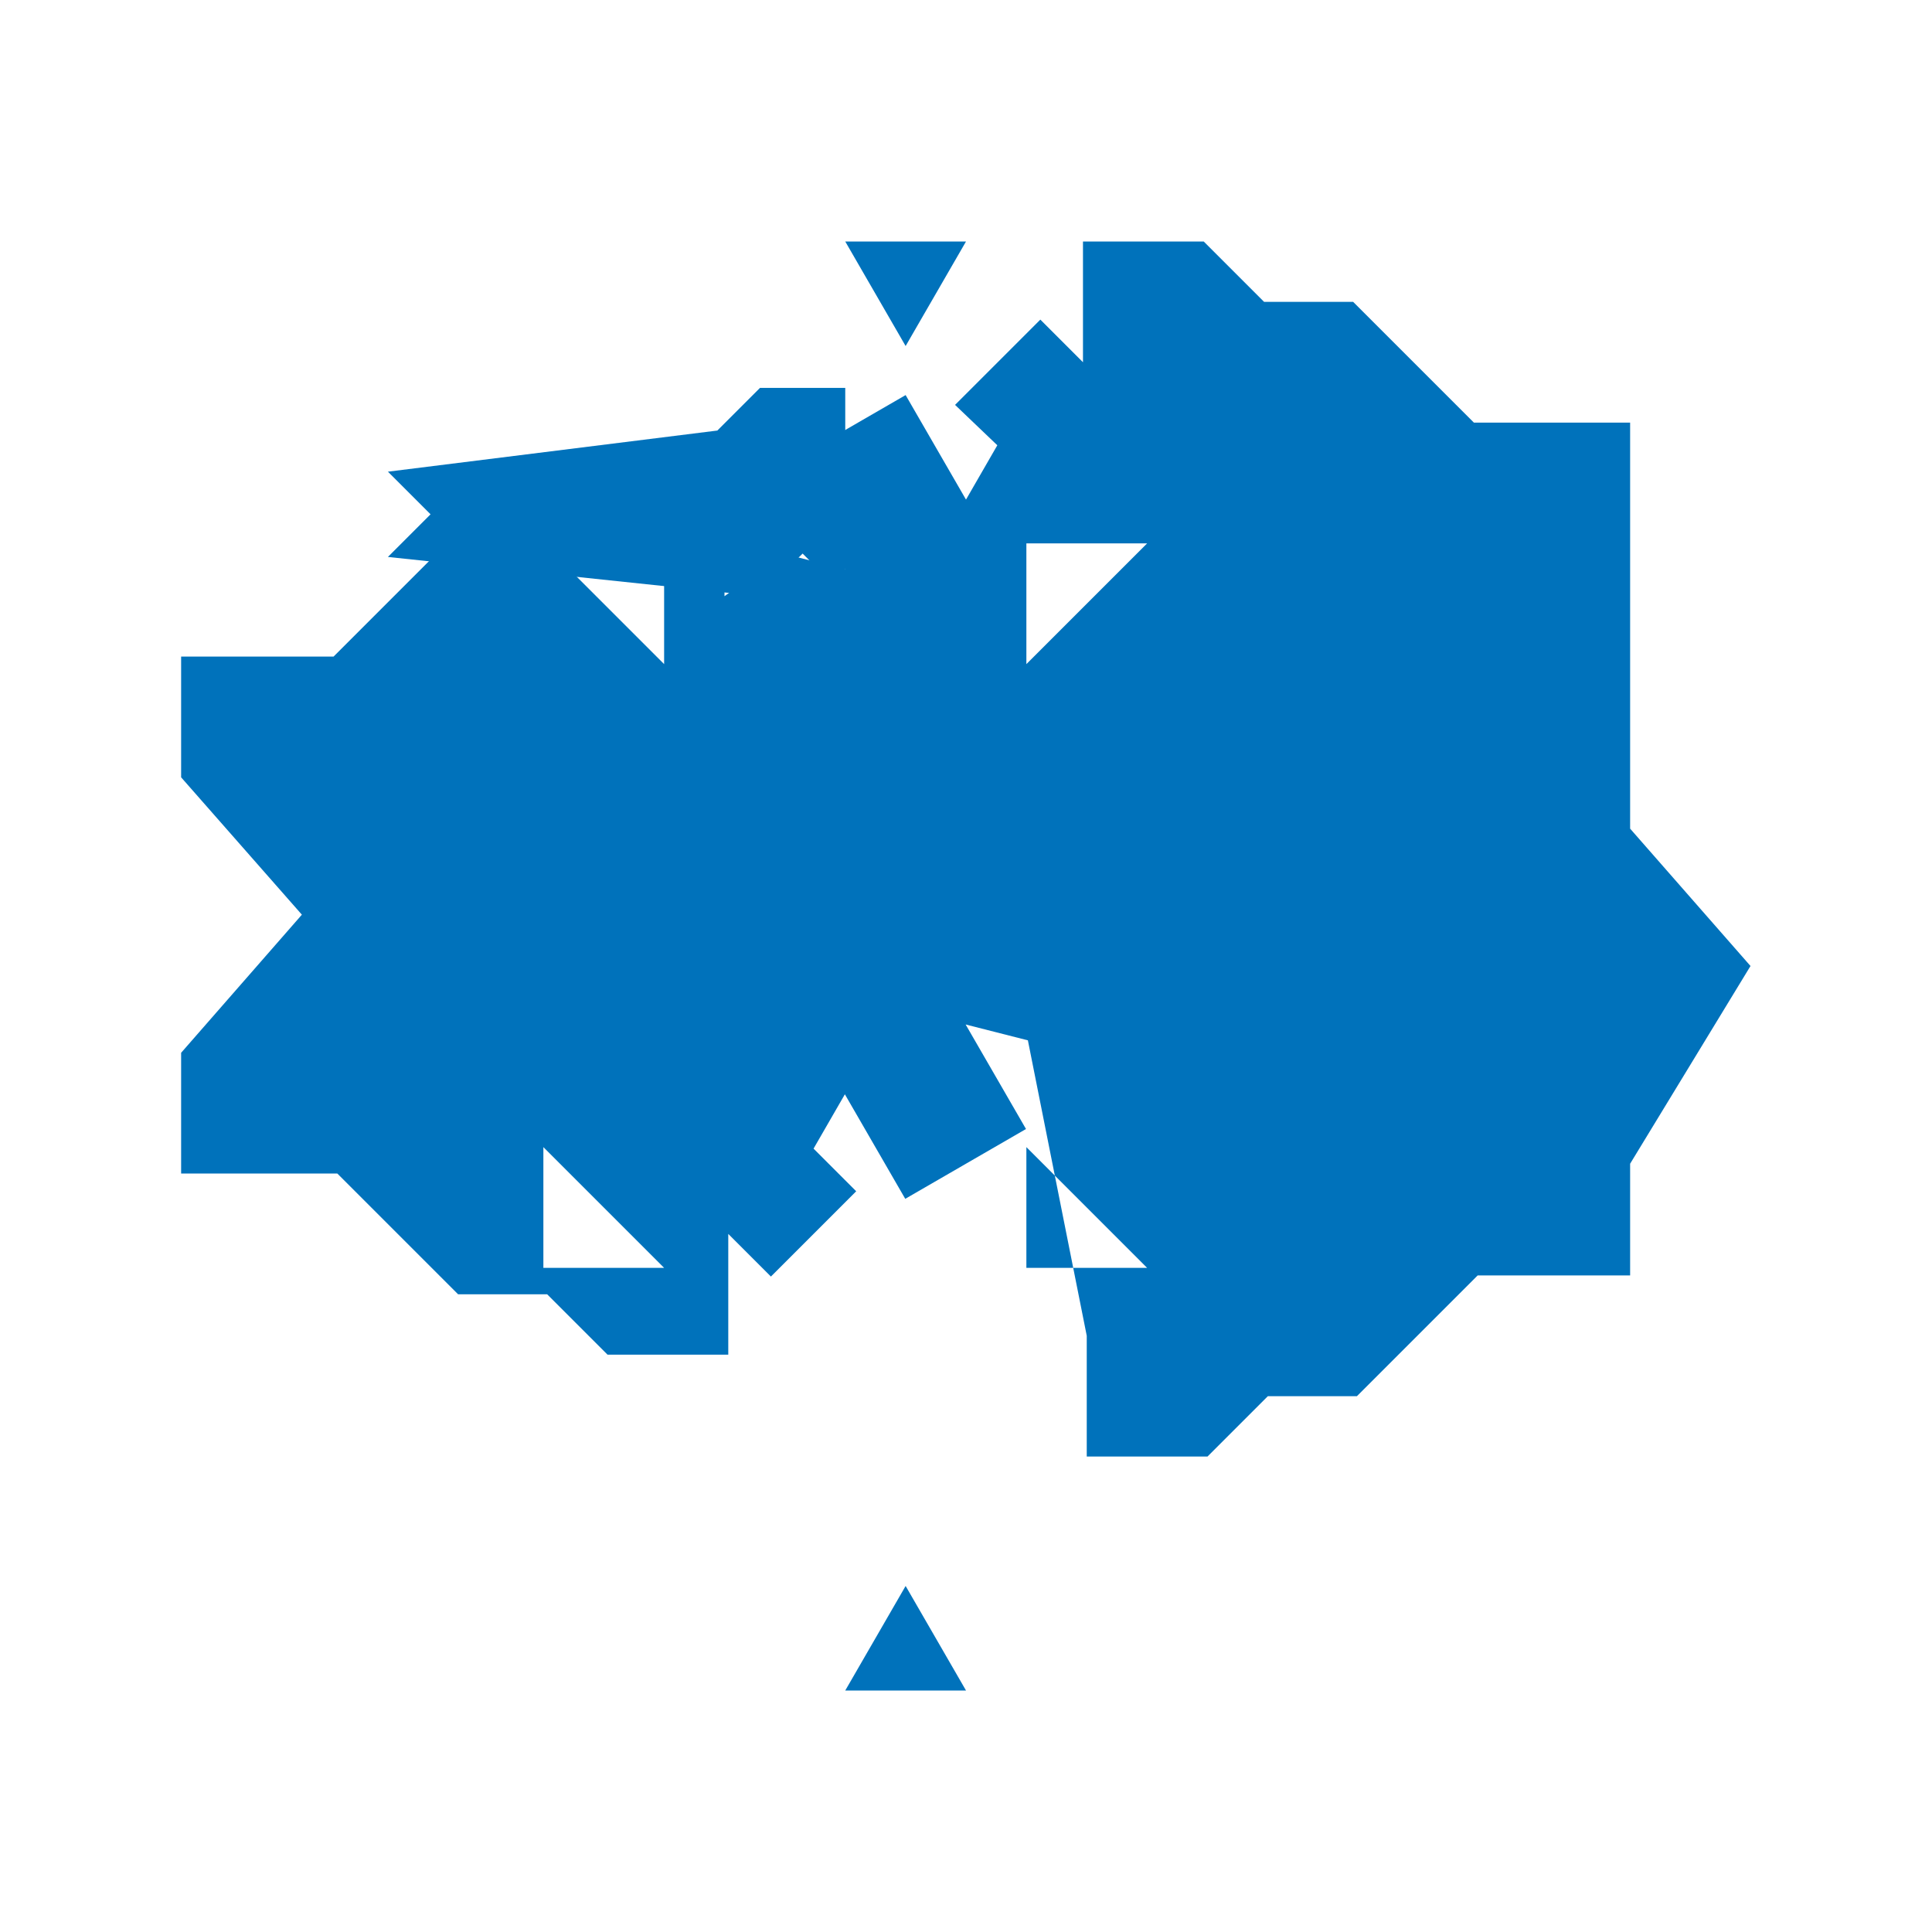
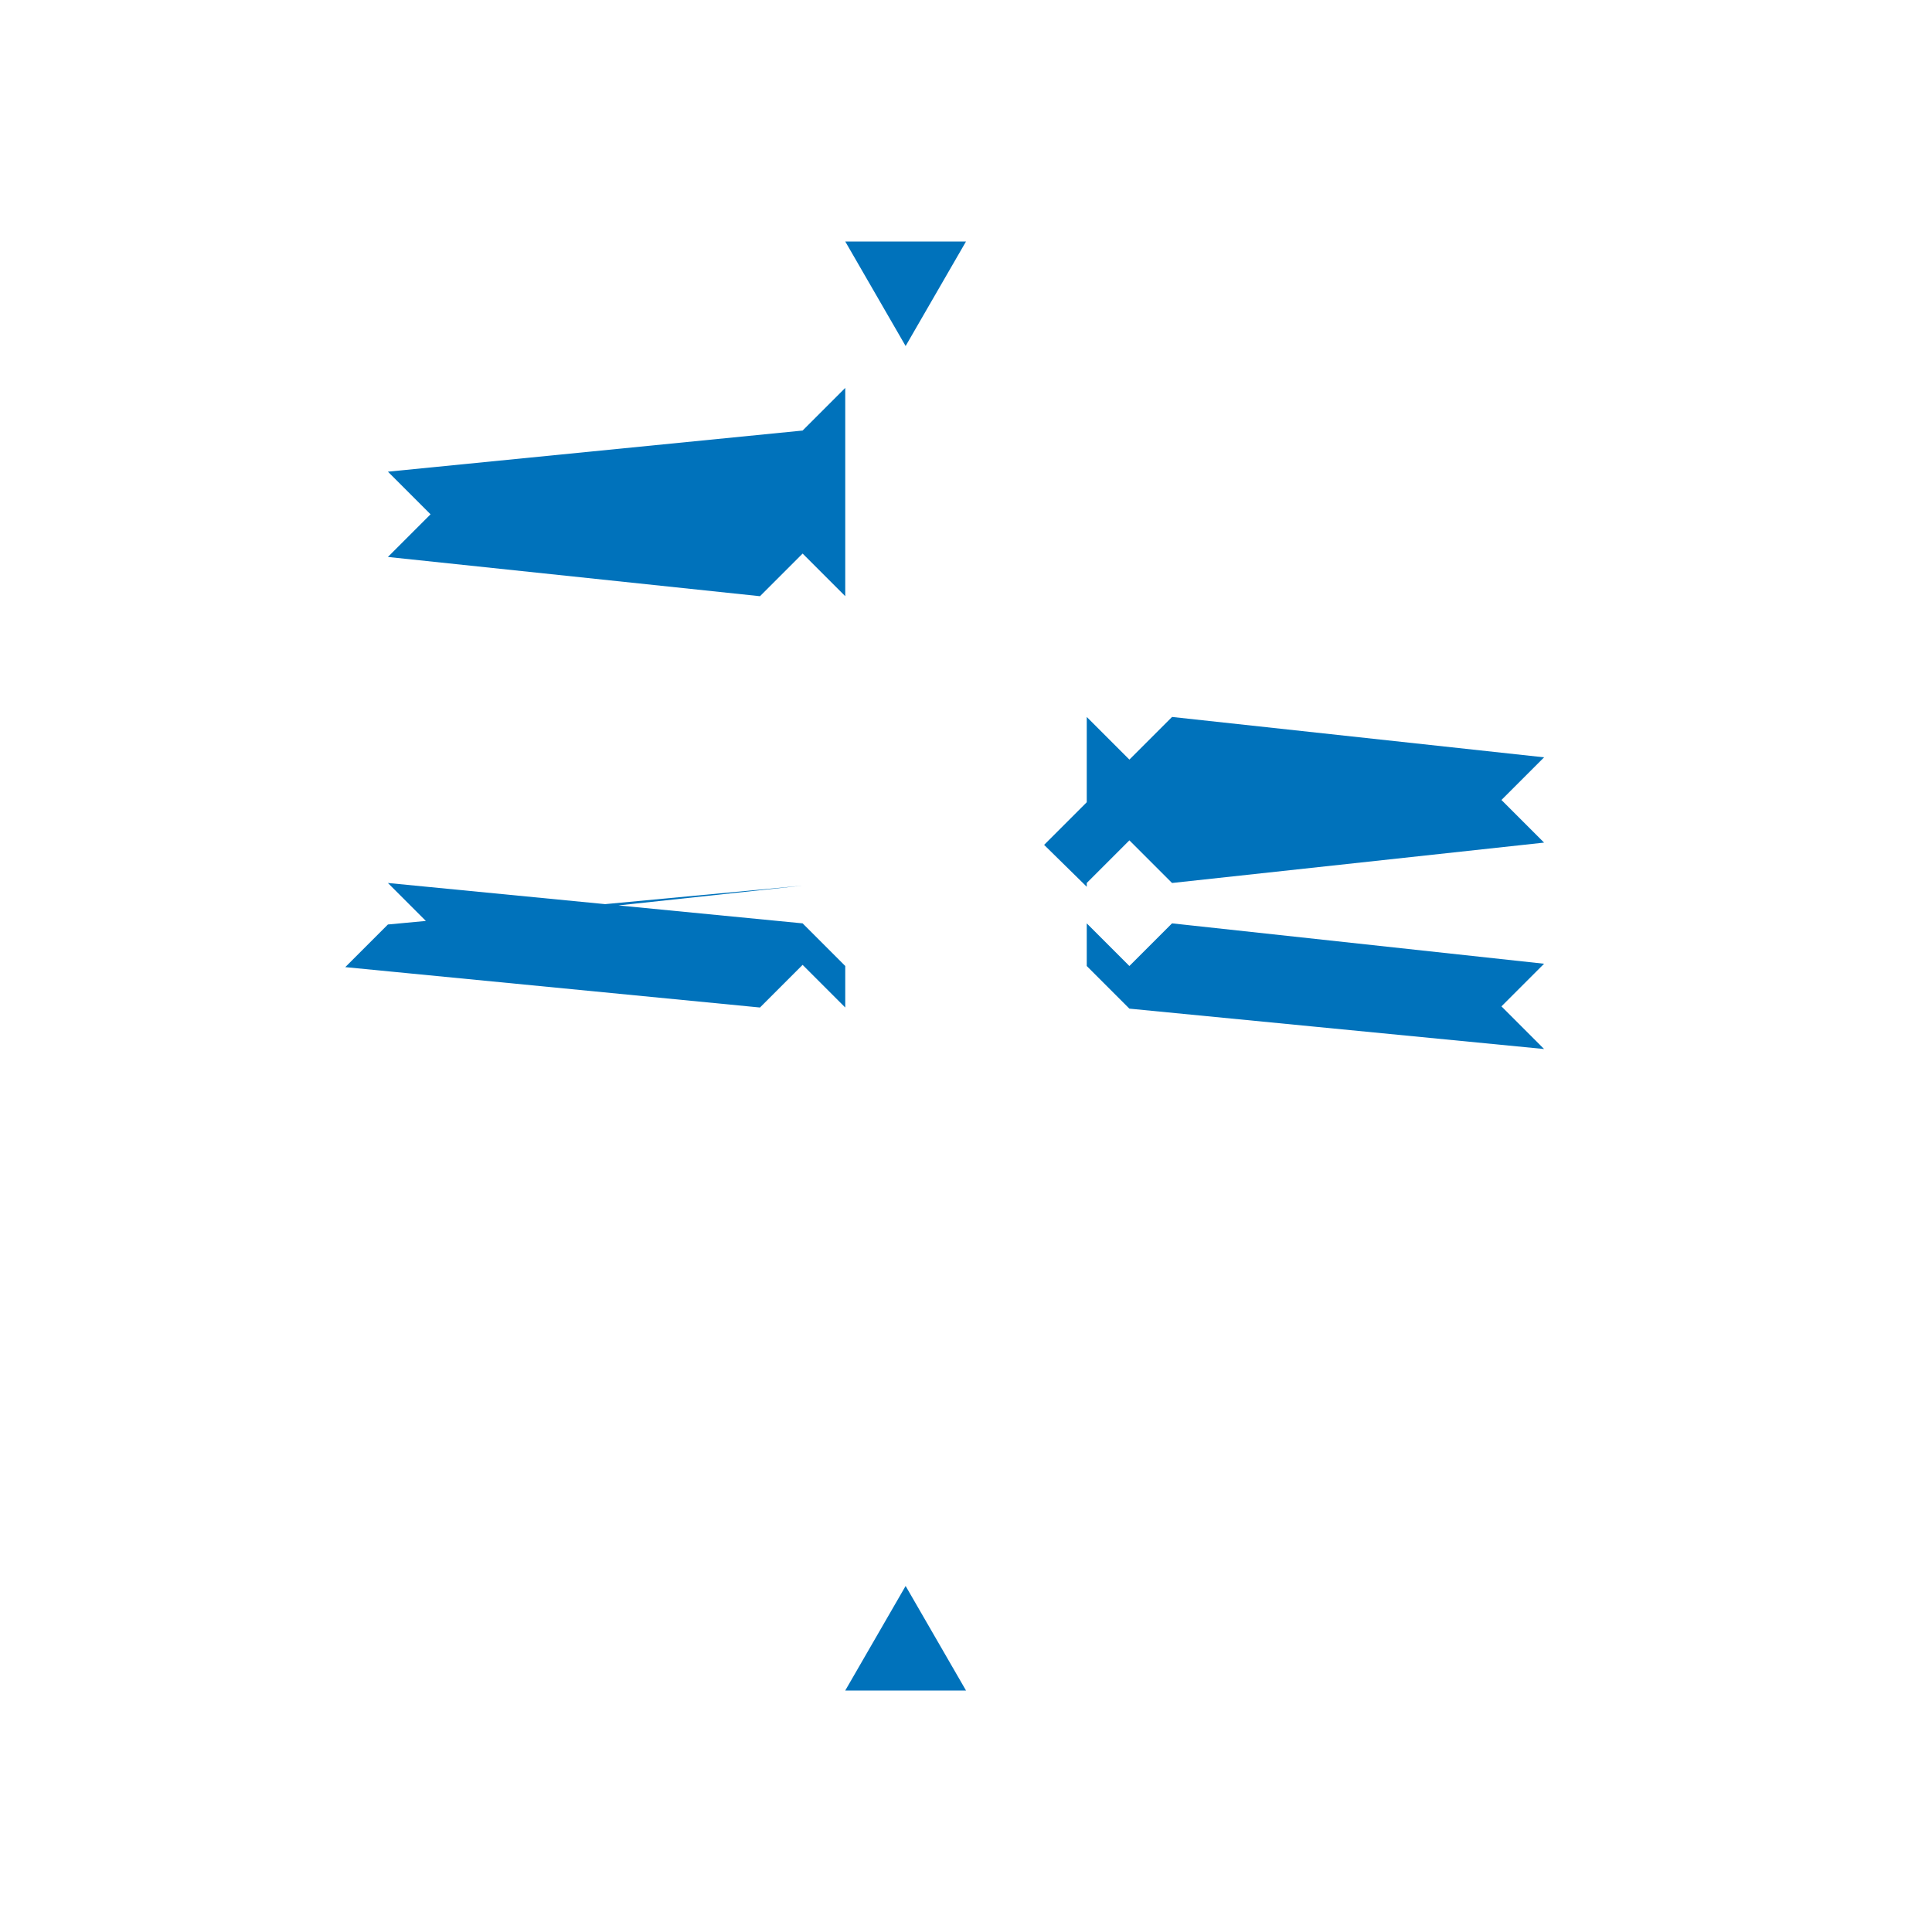
<svg xmlns="http://www.w3.org/2000/svg" viewBox="0 0 512 512">
-   <path d="M256 64l-16 27.7-16-27.7h32zm0 384l-16-27.7-16 27.7h32zm-32-192l-11.3-11.3L102.8 234l11.3 11.3 98.6-10.6L102.8 245l-11.3 11.3L201.4 267l11.3-11.3L224 267V102.8h-22.6l-11.3 11.3L102.8 125l11.3 11.3 98.6-10.6-98.6 10.6-11.3 11.3L201.4 158l11.3-11.3L224 158v100zm64 0l11.3 11.3L409.2 278l-11.3-11.3-98.6 10.6 98.6-10.6 11.3-11.3-98.6-10.7-11.3 11.3-11.3-11.3V234l11.3-11.3 11.3 11.3 98.6-10.7-11.3-11.3-98.6 10.6 98.6-10.6 11.3-11.3-98.6-10.7-11.3 11.3L288 190v22.6l-11.3 11.3L288 235v22.6z" fill="#0072bb" />
-   <path d="M463.9 256L432 219.6V192h-32v11.6L336 256l64 52.4V320h32v-11.6L463.9 256zM432 137.4V112h-41.4l-32-32H335l-16-16h-32v32l-11.3-11.3-22.6 22.6L264.3 118l-8.3 14.4-16-27.7-32 18.5 16 27.7-16.5-4.2L192 158v-32h-32l-16 16h-23.6l-32 32H48v32l32 36.4L48 279v32h41.4l32 32H145l16 16h32v-32l11.3 11.3 22.6-22.6-11.3-11.3 8.3-14.4 16 27.7 32-18.5-16-27.7 16.5 4.2L288 354v32h32l16-16h23.6l32-32H432v-25.4l-32-36.4 32-36.4V137.4zM144 144h32v32l-32-32zm32 192h-32v-32l32 32zm96-192h32l-32 32v-32zm32 192h-32v-32l32 32z" fill="#0072bb" />
+   <path d="M256 64l-16 27.7-16-27.7h32zm0 384l-16-27.7-16 27.7h32zm-32-192l-11.3-11.3L102.8 234l11.3 11.3 98.6-10.6L102.8 245l-11.3 11.3L201.4 267l11.3-11.3L224 267V102.8l-11.3 11.3L102.8 125l11.3 11.3 98.6-10.6-98.6 10.6-11.3 11.3L201.4 158l11.3-11.3L224 158v100zm64 0l11.3 11.3L409.2 278l-11.3-11.3-98.6 10.6 98.6-10.6 11.3-11.3-98.6-10.7-11.3 11.3-11.3-11.3V234l11.3-11.3 11.3 11.3 98.6-10.7-11.3-11.3-98.6 10.6 98.6-10.6 11.3-11.3-98.6-10.7-11.3 11.3L288 190v22.6l-11.3 11.3L288 235v22.6z" fill="#0072bb" />
</svg>